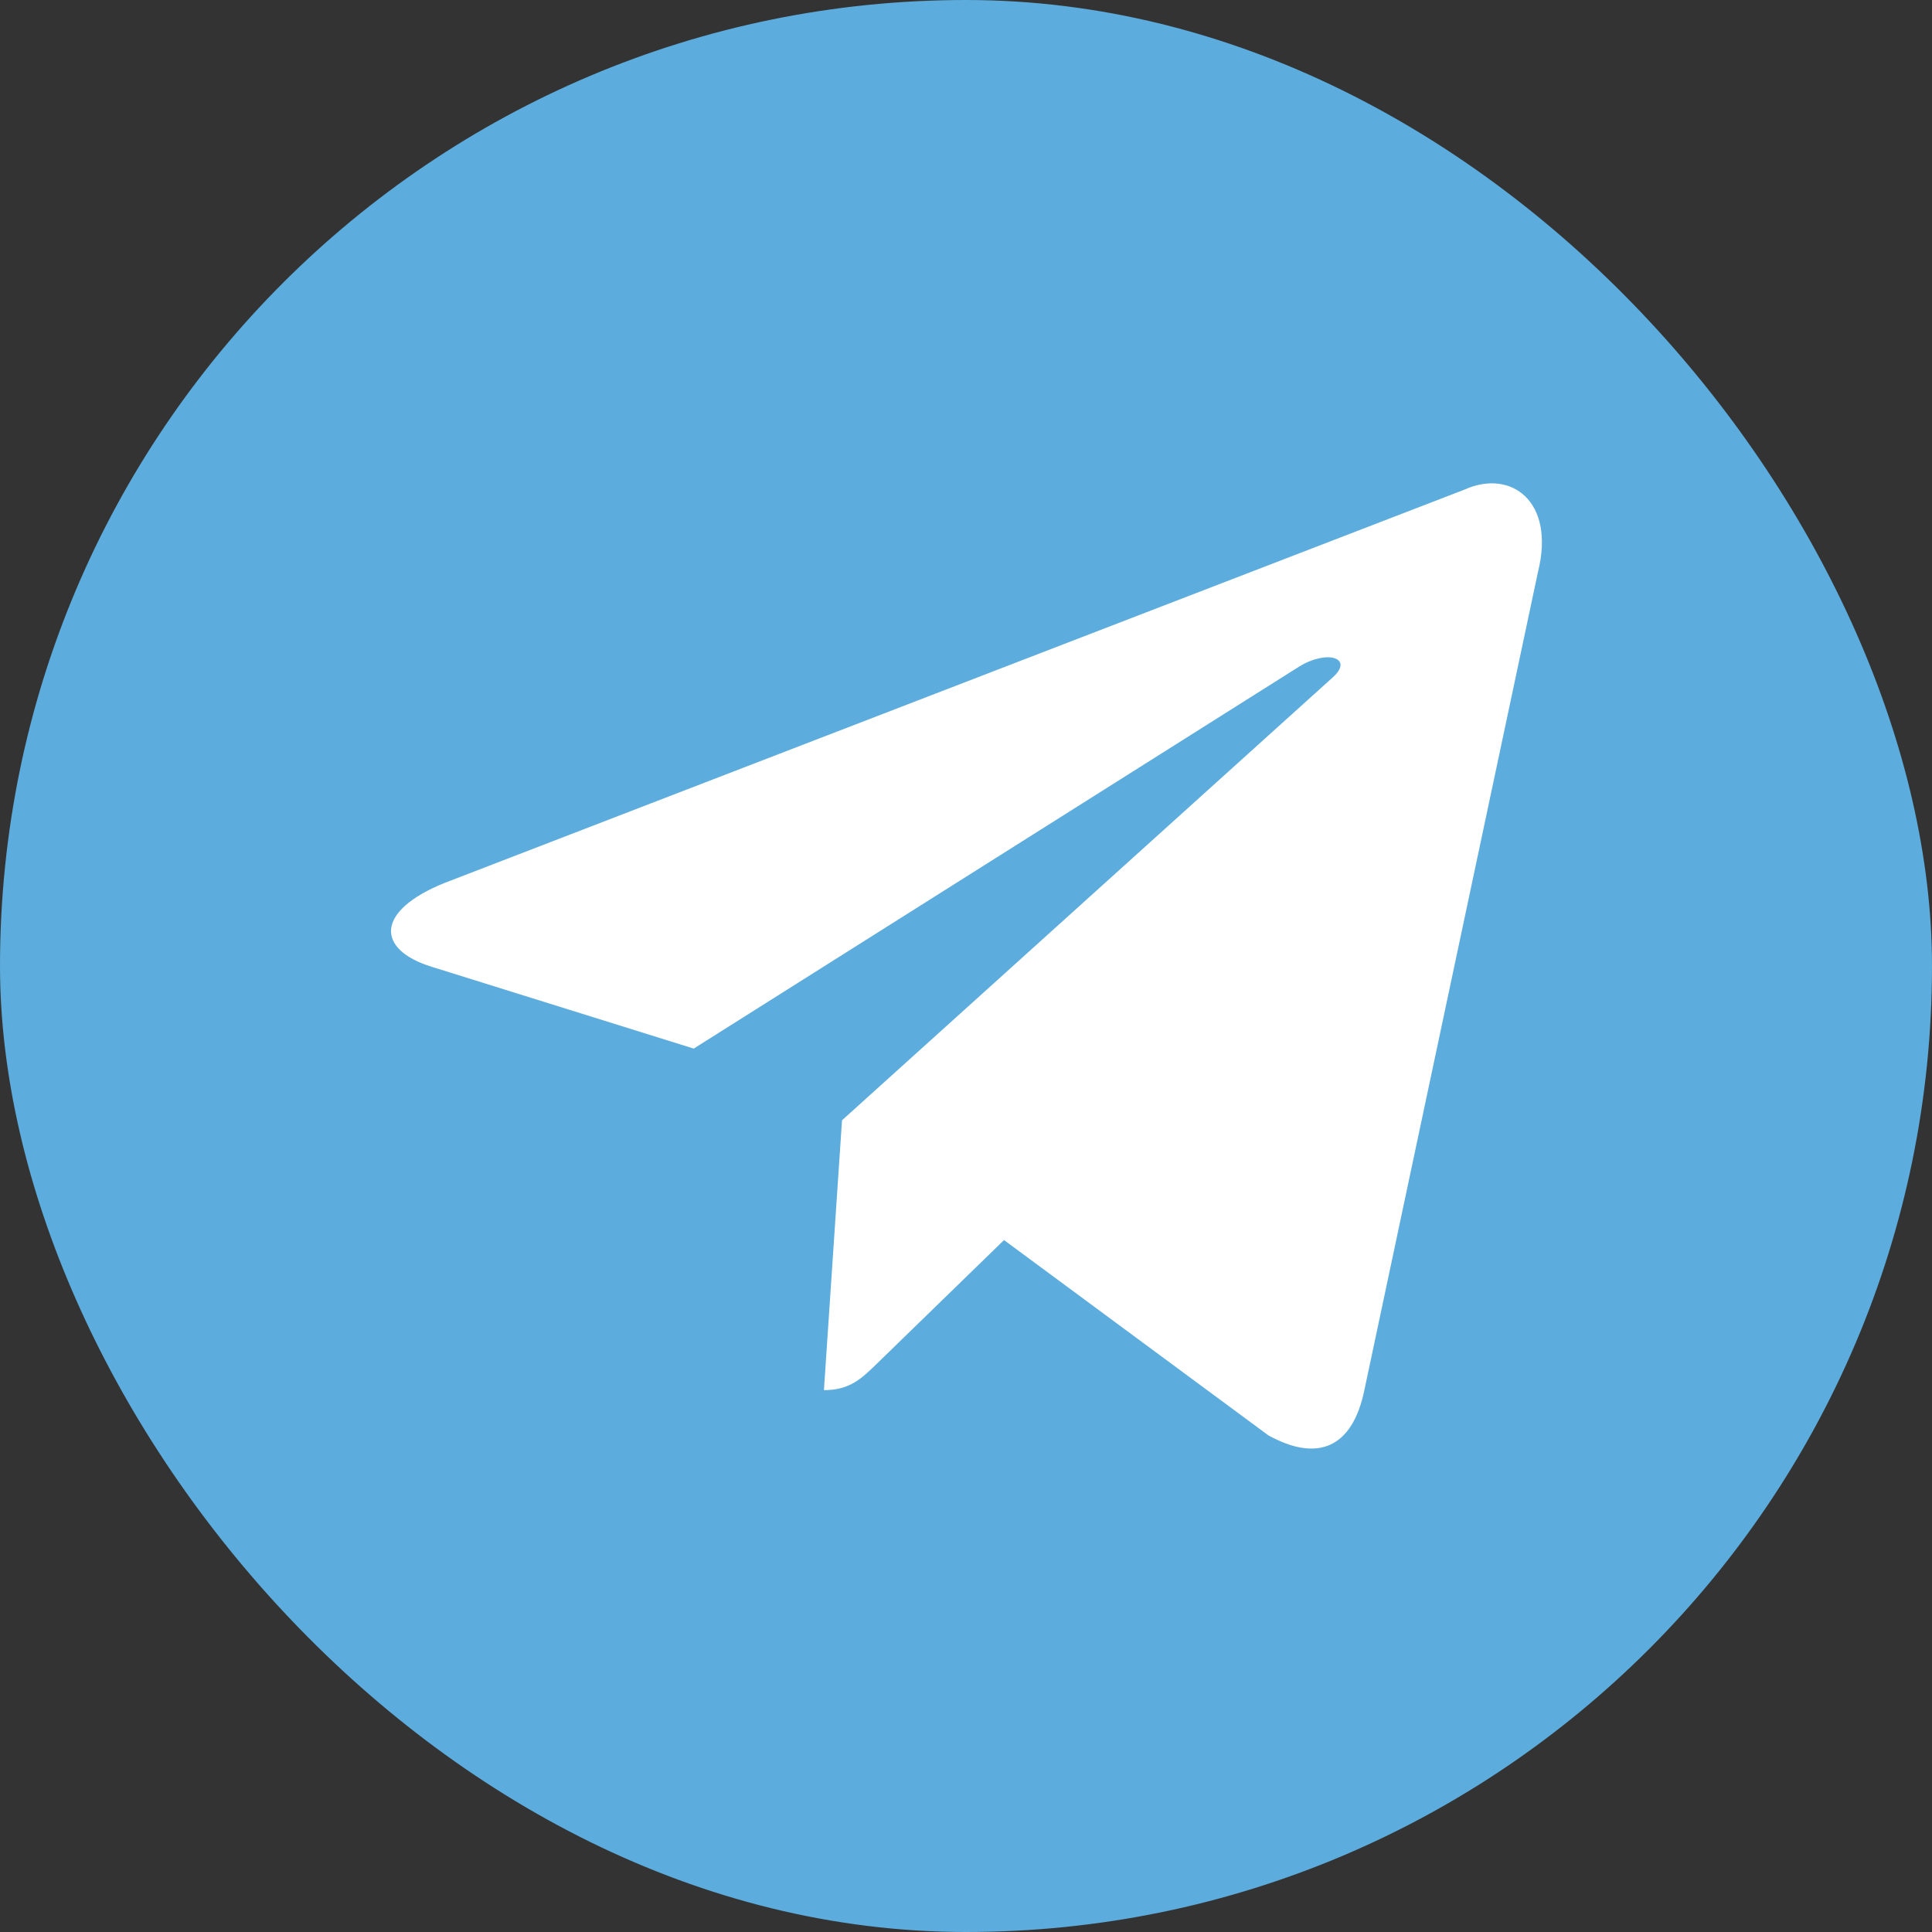
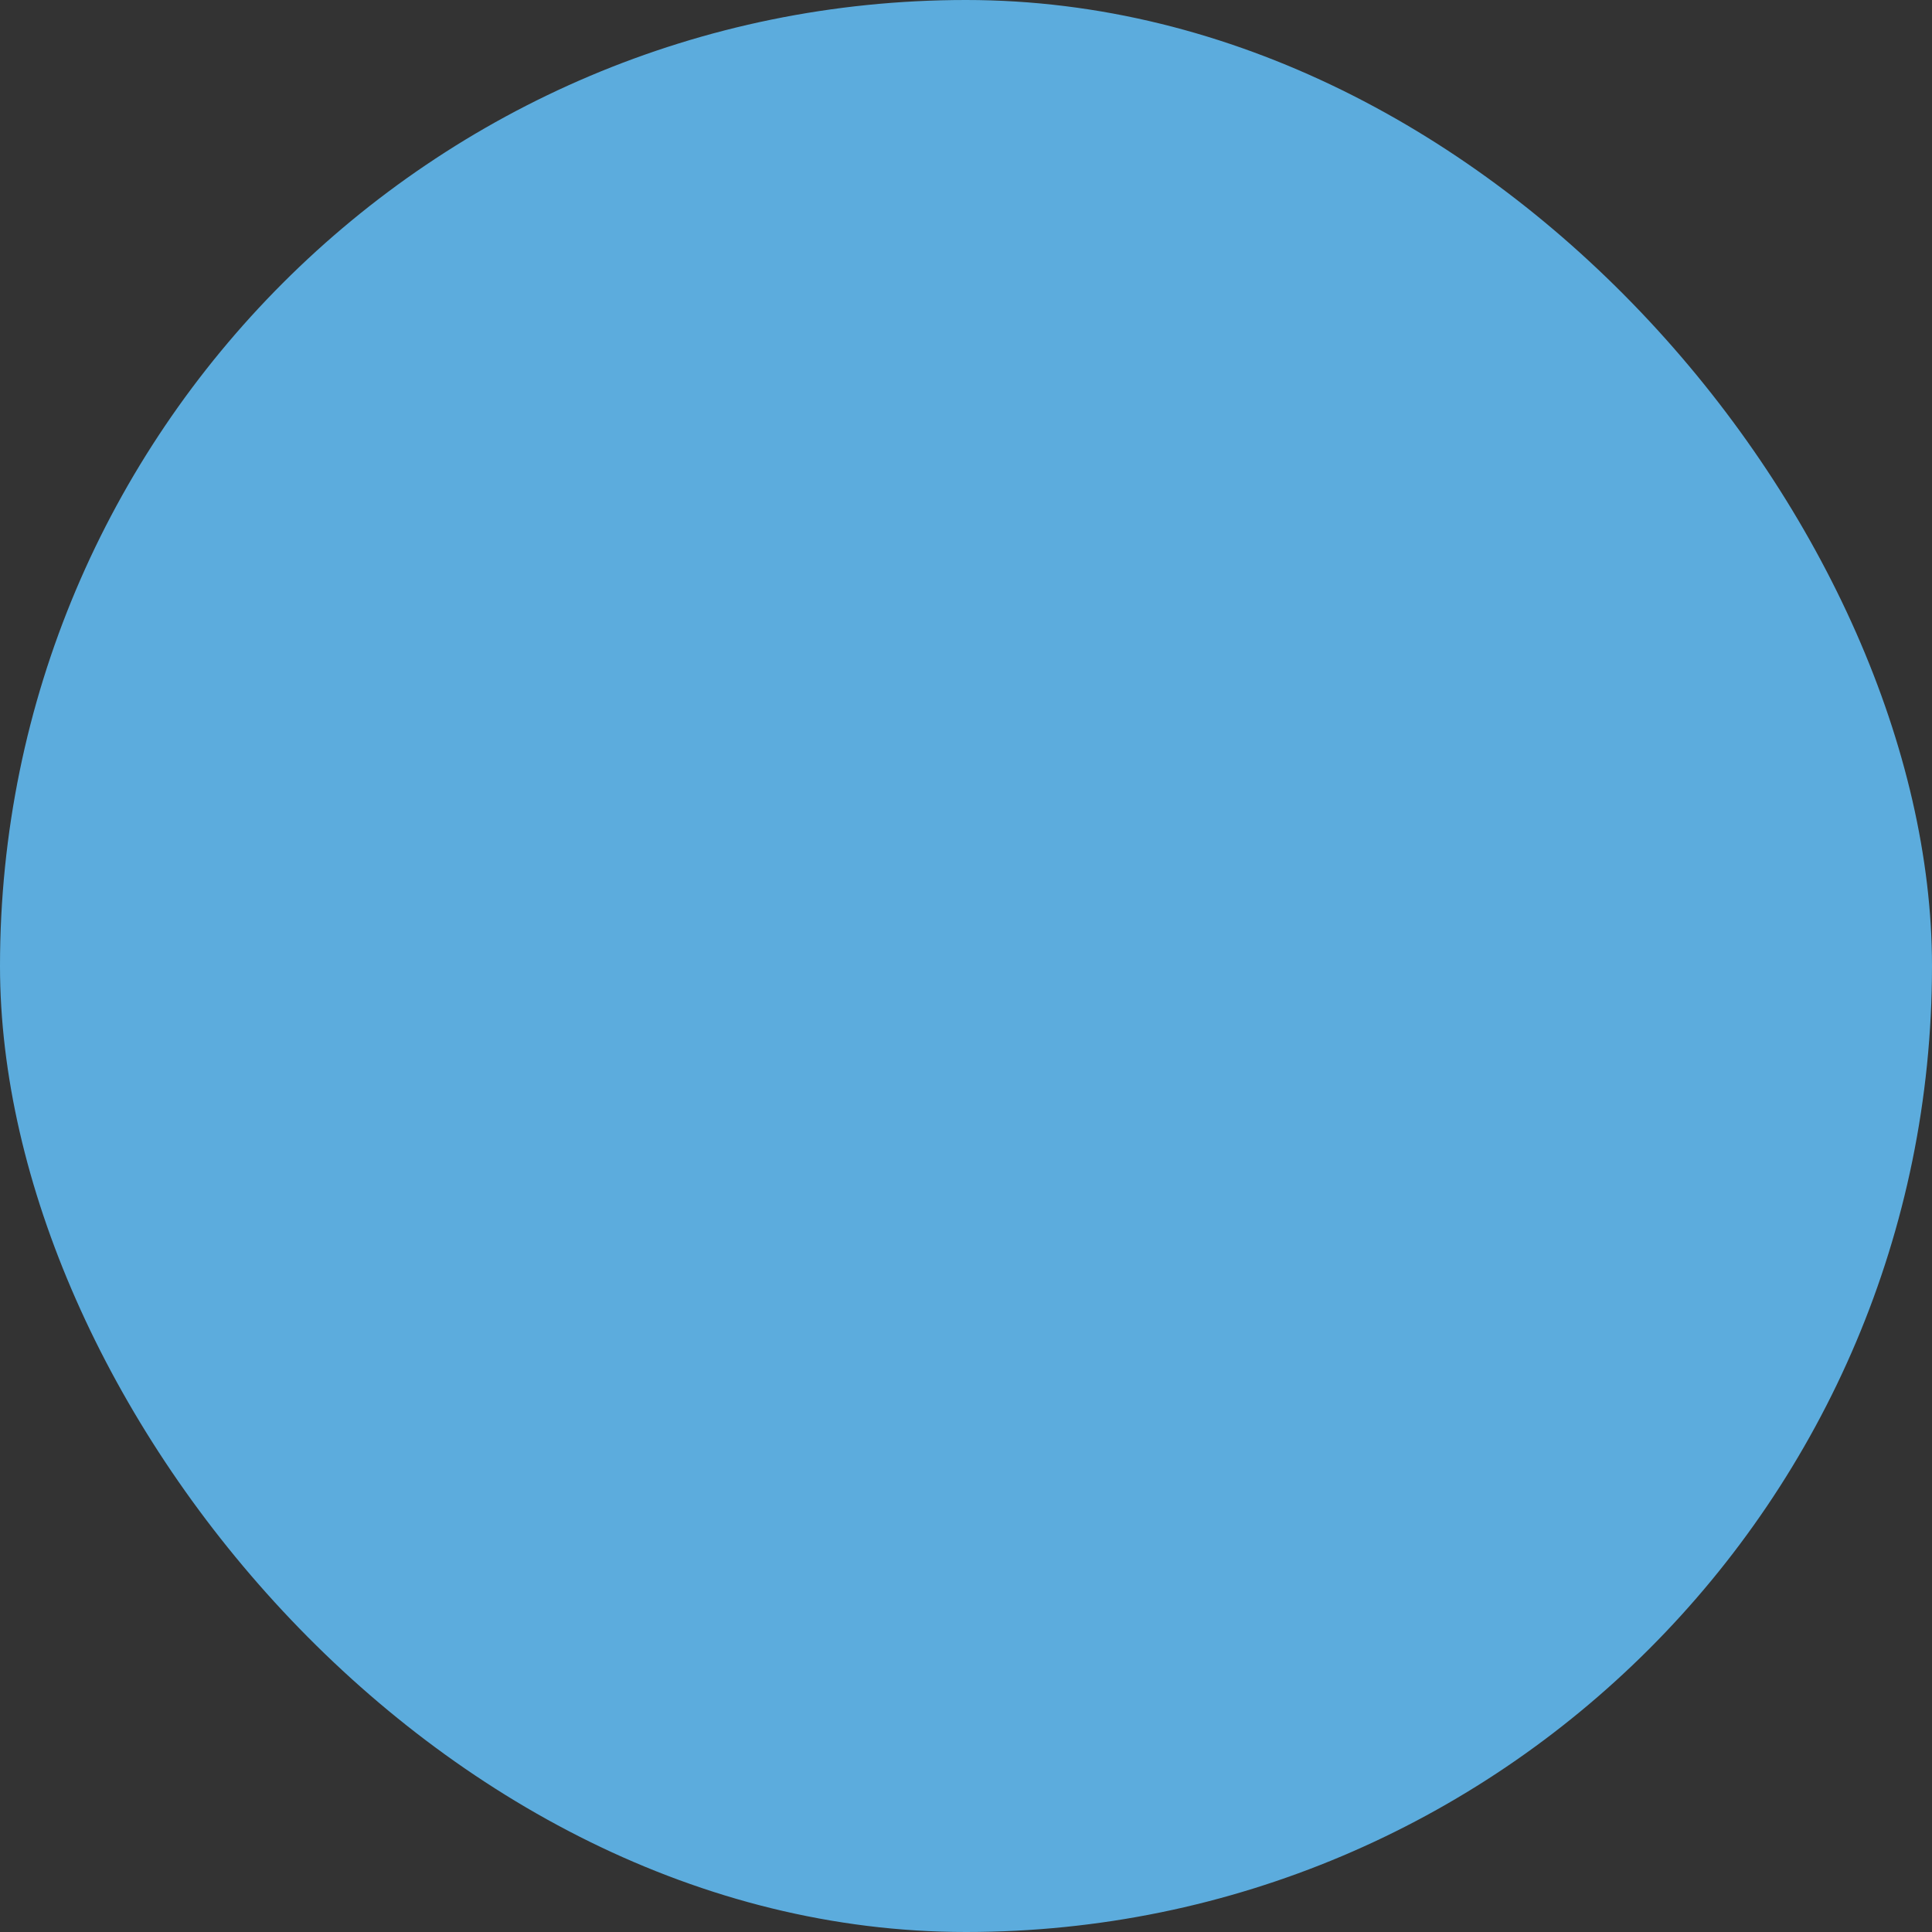
<svg xmlns="http://www.w3.org/2000/svg" width="28" height="28" viewBox="0 0 28 28" fill="none">
  <rect x="0" y="0" width="28" height="28" fill="#333333" stroke="none" />
  <rect width="28" height="28" rx="14" fill="#5CACDD" />
-   <path d="M21.221 7.097L6.446 12.795C5.438 13.2 5.443 13.762 6.261 14.013L10.054 15.197L18.831 9.659C19.246 9.407 19.625 9.542 19.313 9.819L12.203 16.236H12.201L12.203 16.237L11.941 20.147C12.324 20.147 12.493 19.971 12.708 19.764L14.551 17.972L18.383 20.803C19.09 21.192 19.598 20.992 19.773 20.149L22.289 8.292C22.547 7.26 21.895 6.792 21.221 7.097Z" fill="white" />
</svg>